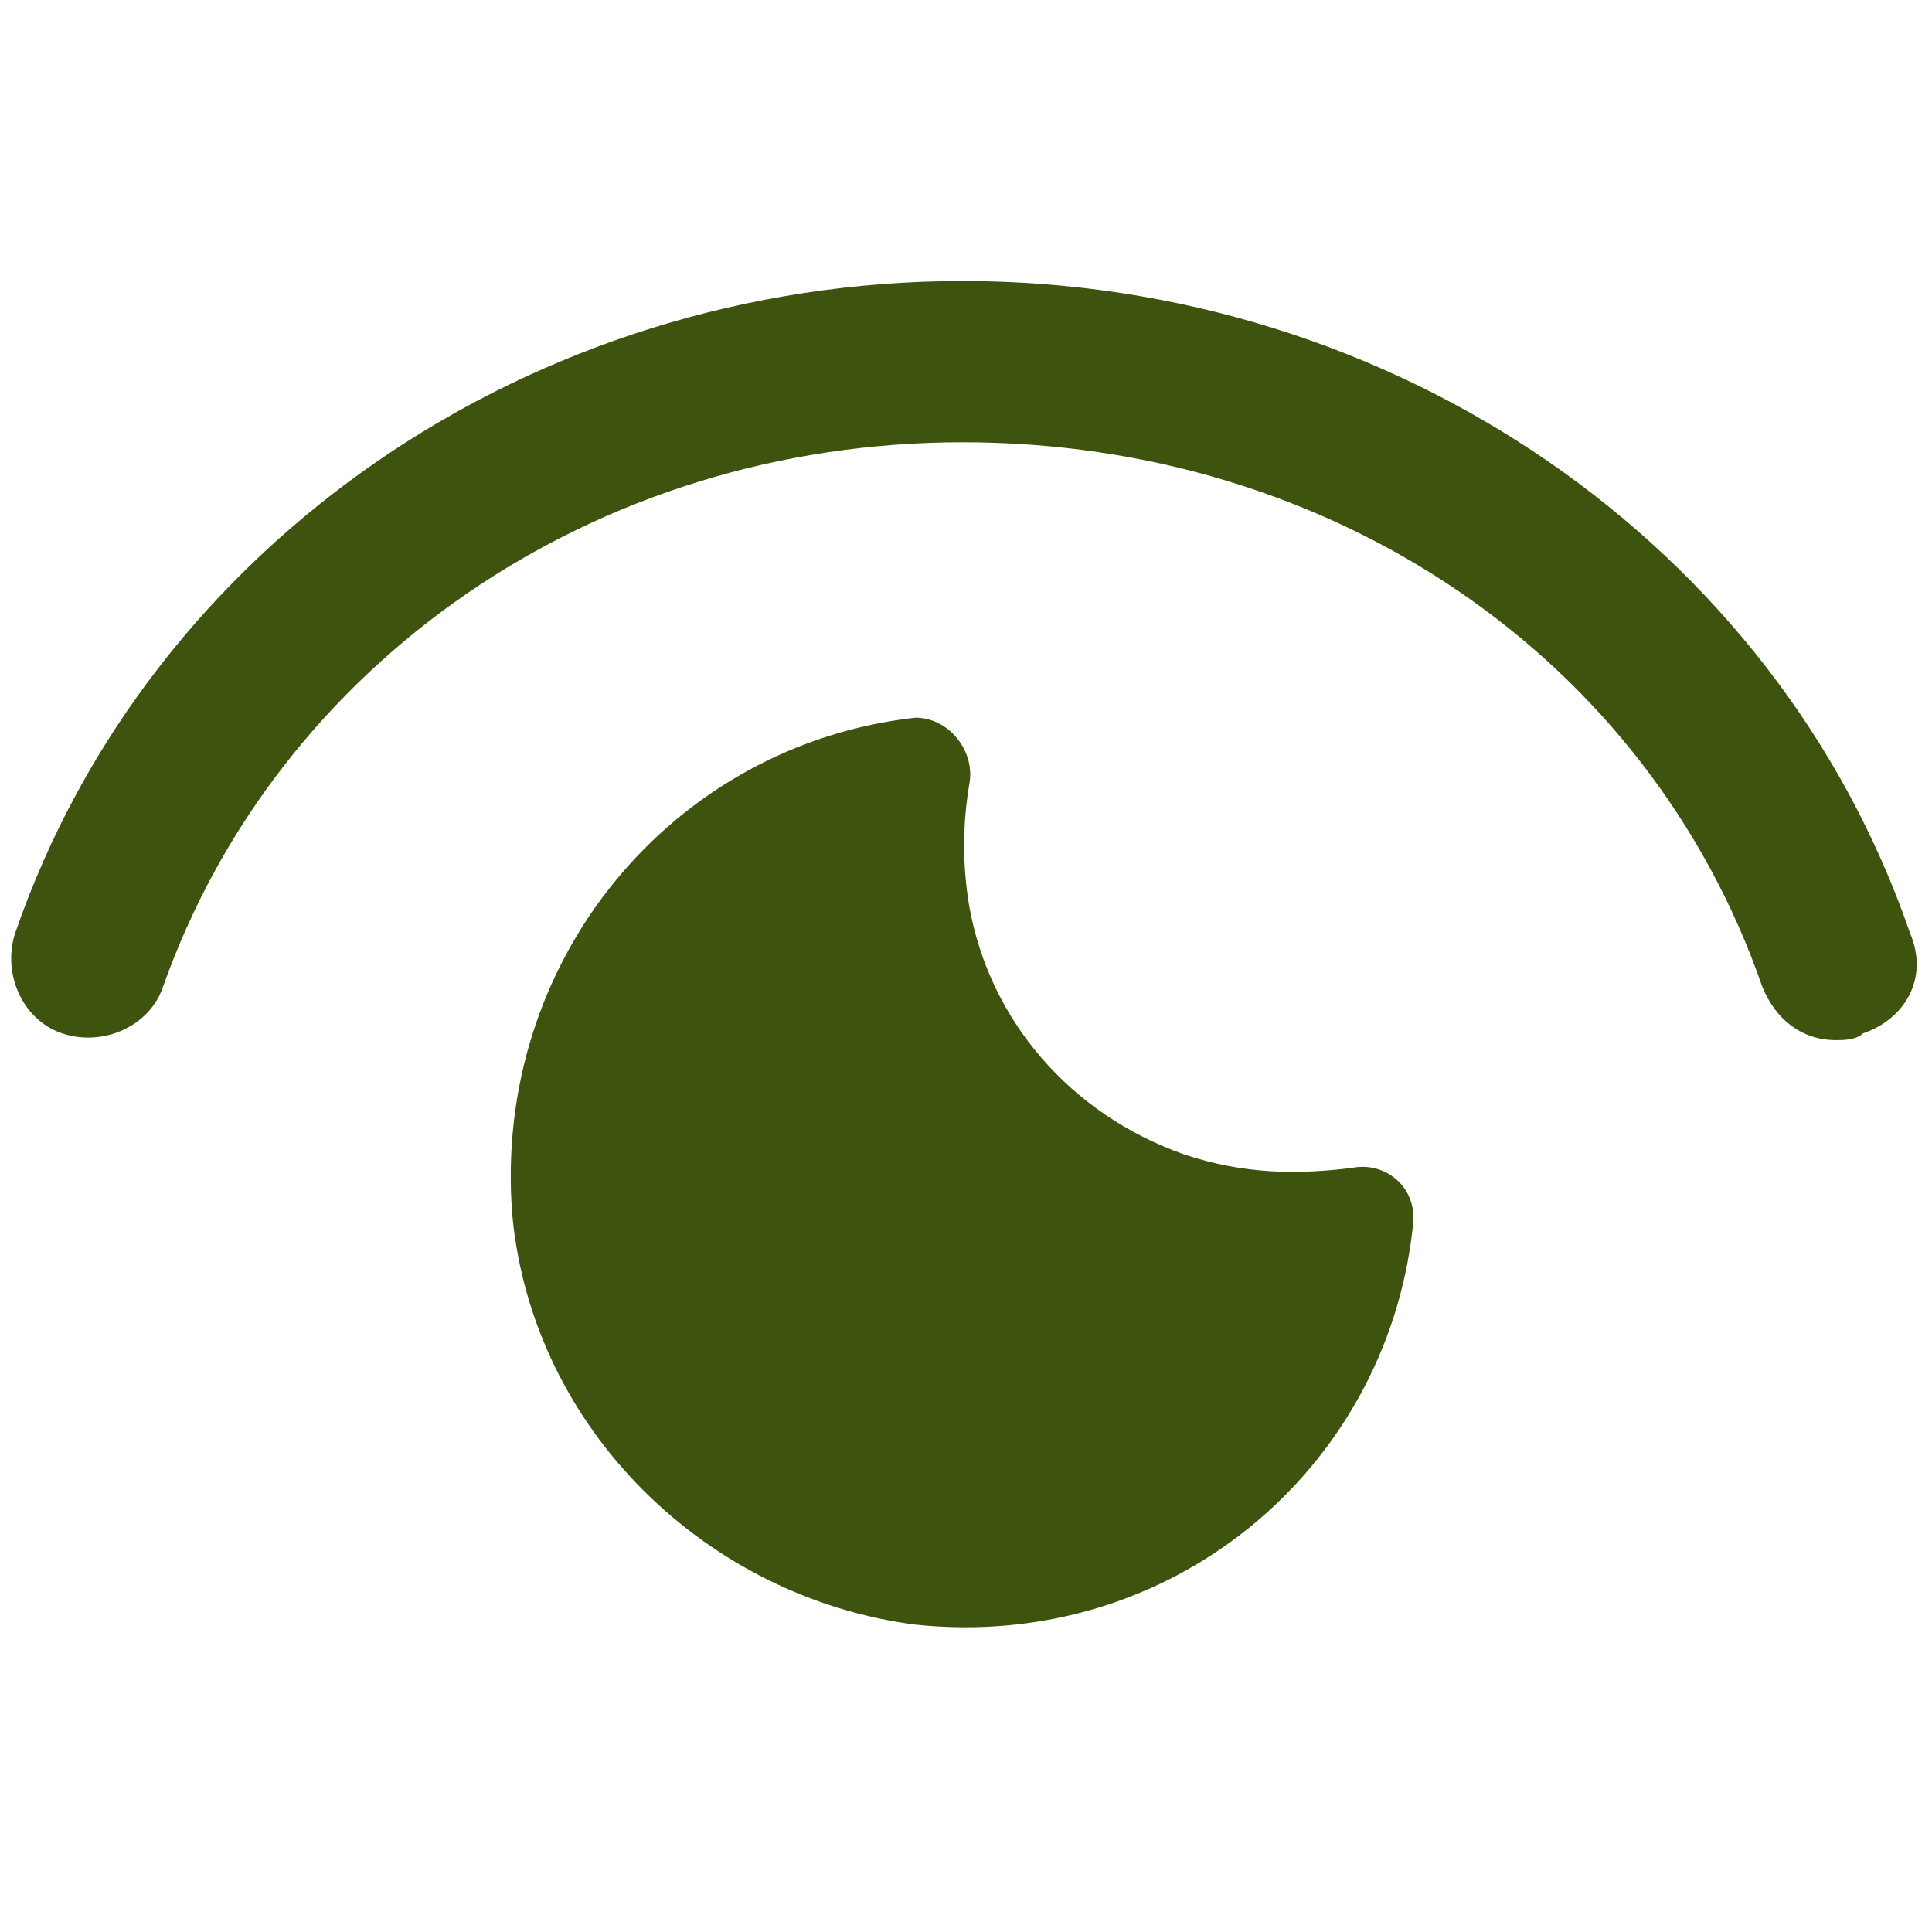
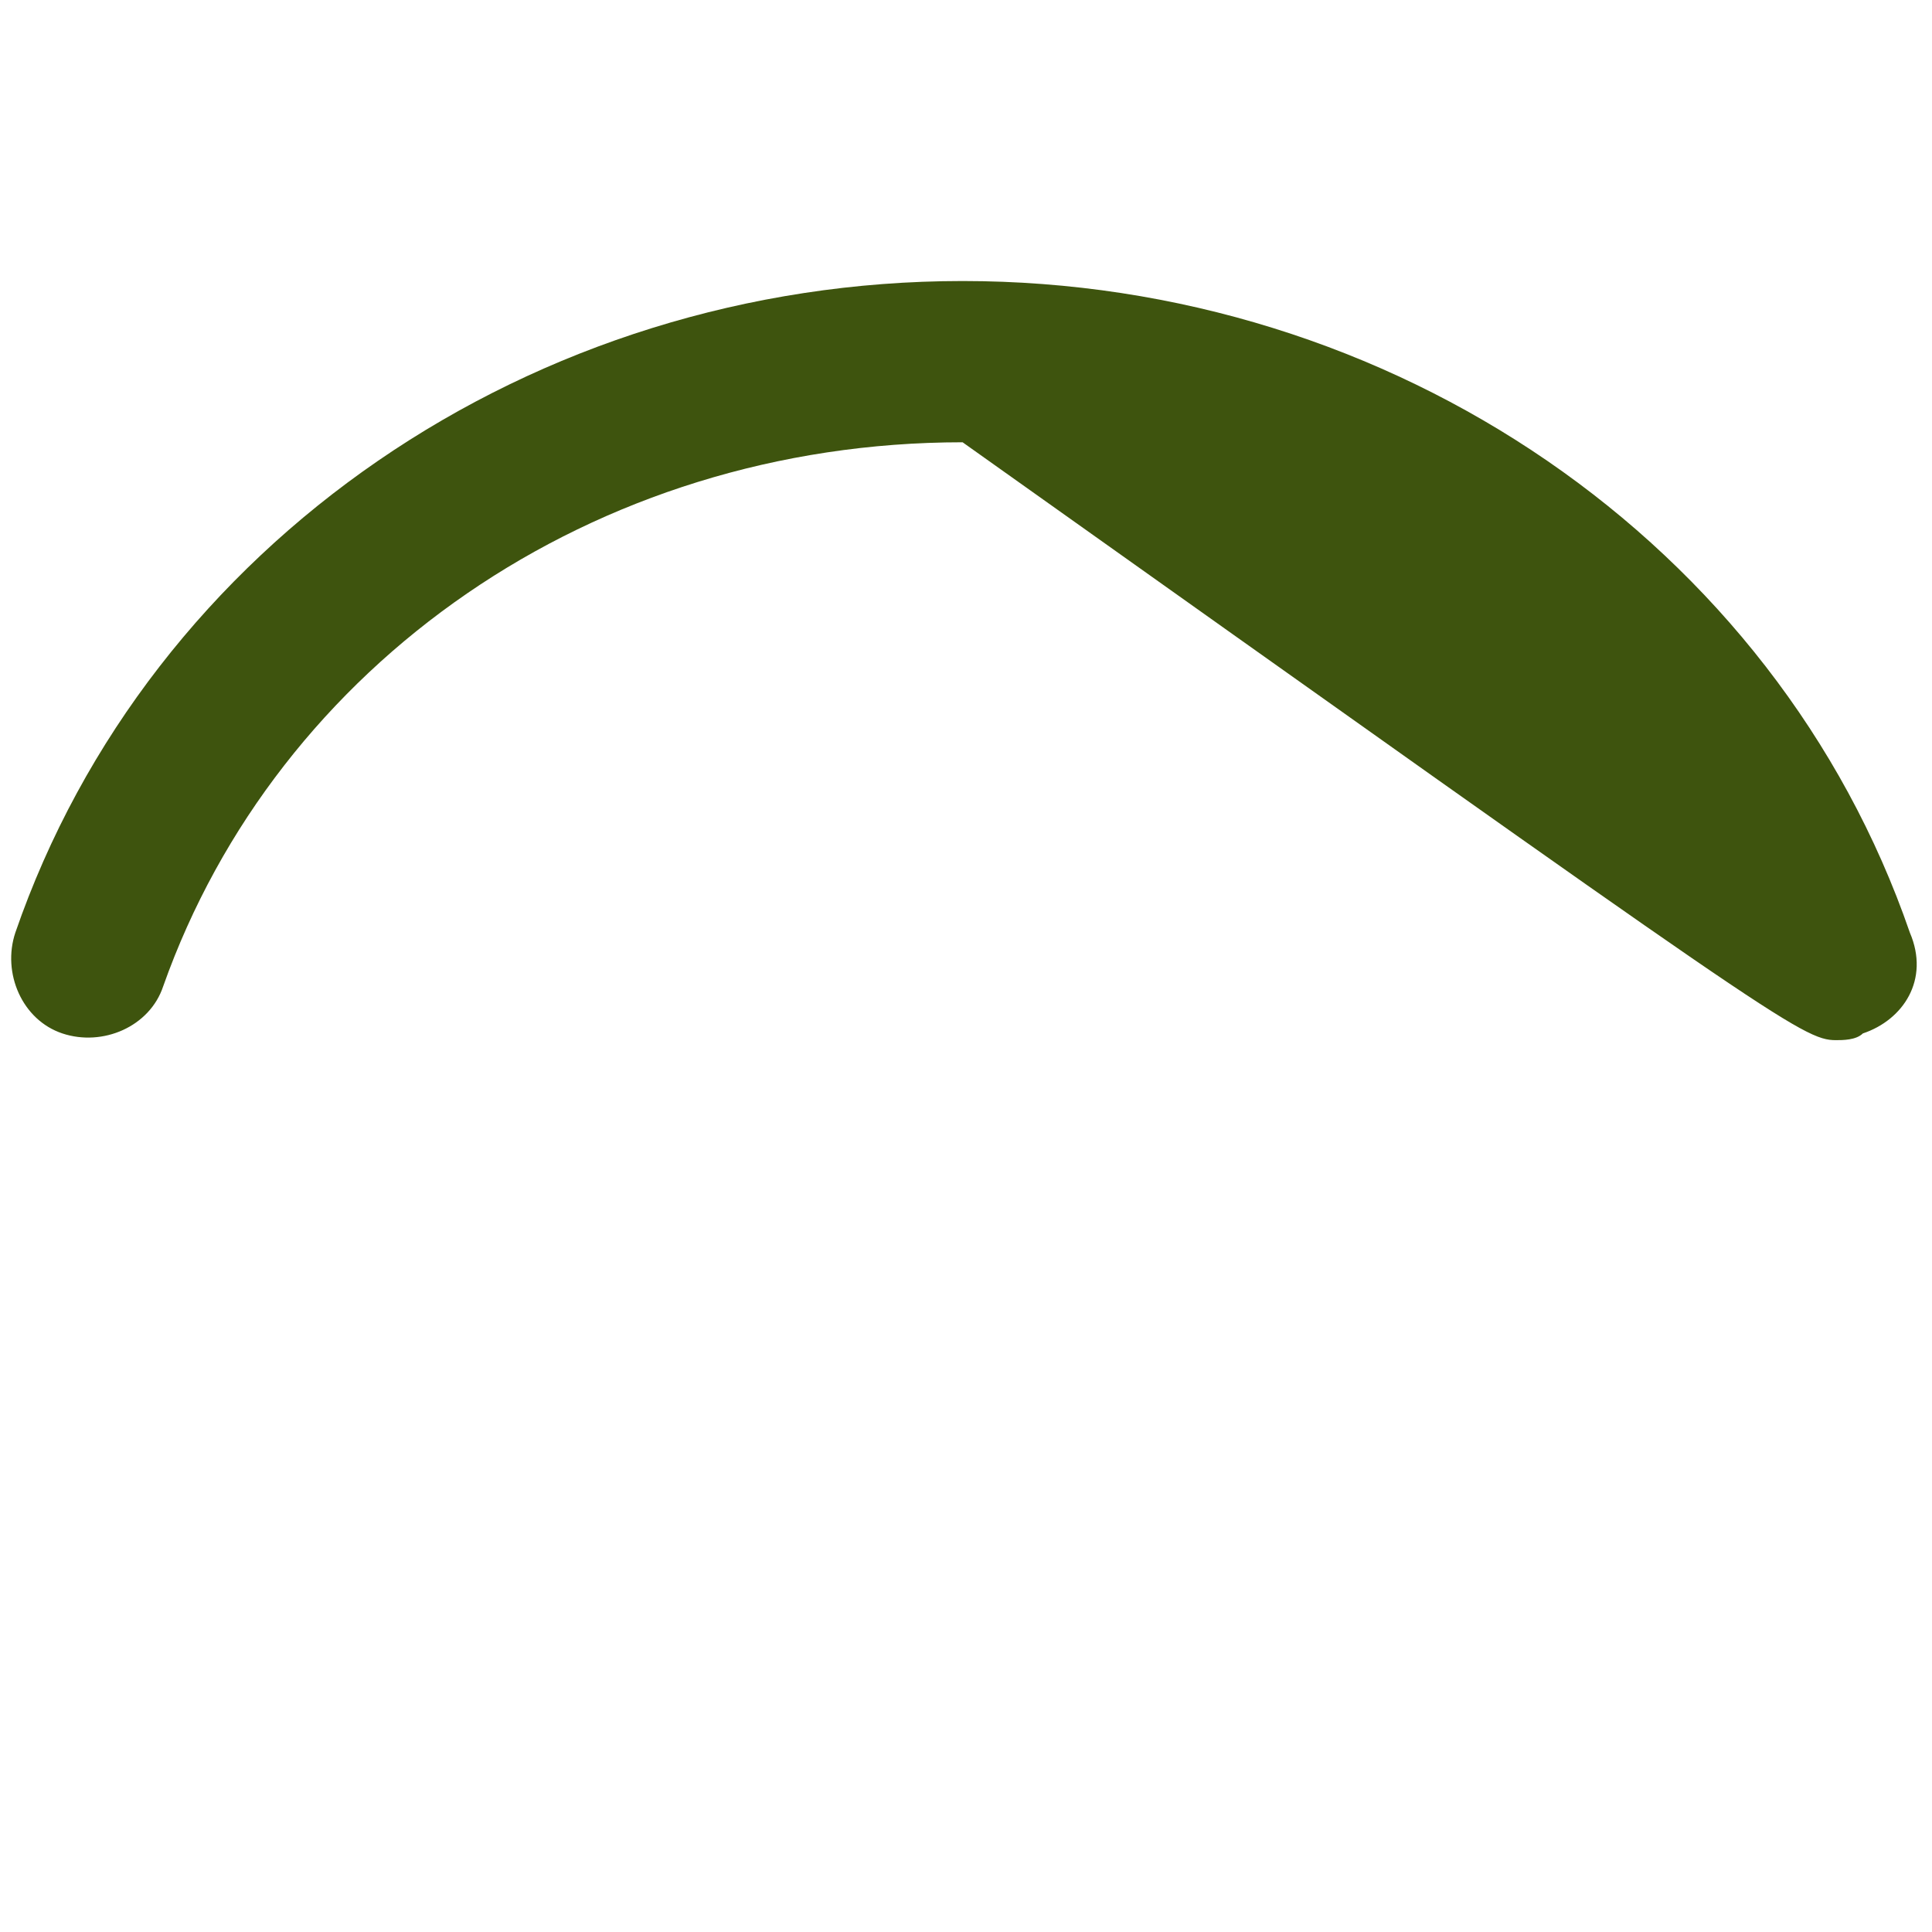
<svg xmlns="http://www.w3.org/2000/svg" width="2000" zoomAndPan="magnify" viewBox="0 0 1500 1500" height="2000" preserveAspectRatio="xMidYMid meet" version="1.0">
  <defs>
    <clipPath id="71f7e37b32">
      <path d="M 8 218.184 L 1489 218.184 L 1489 808 L 8 808 Z M 8 218.184 " clip-rule="nonzero" />
    </clipPath>
  </defs>
  <g clip-path="url(#71f7e37b32)">
-     <path fill="#3e540e" d="M 1482.82 724.105 C 1378.586 421.633 1081.23 218.184 747.363 218.184 C 413.496 218.184 116.242 421.633 11.906 724.105 C 1.473 755.406 17.121 791.926 48.422 802.359 C 79.723 812.789 116.238 797.141 126.672 765.84 C 215.355 515.438 460.445 343.383 747.363 343.383 C 1034.281 343.383 1279.469 510.223 1368.152 765.84 C 1378.586 791.926 1399.355 807.574 1425.438 807.574 C 1430.656 807.574 1441.09 807.574 1446.305 802.359 C 1477.605 791.926 1498.473 760.625 1482.82 724.105 Z M 1482.82 724.105 " fill-opacity="1" fill-rule="nonzero" />
+     <path fill="#3e540e" d="M 1482.82 724.105 C 1378.586 421.633 1081.23 218.184 747.363 218.184 C 413.496 218.184 116.242 421.633 11.906 724.105 C 1.473 755.406 17.121 791.926 48.422 802.359 C 79.723 812.789 116.238 797.141 126.672 765.84 C 215.355 515.438 460.445 343.383 747.363 343.383 C 1378.586 791.926 1399.355 807.574 1425.438 807.574 C 1430.656 807.574 1441.09 807.574 1446.305 802.359 C 1477.605 791.926 1498.473 760.625 1482.82 724.105 Z M 1482.82 724.105 " fill-opacity="1" fill-rule="nonzero" />
  </g>
-   <path fill="#3e540e" d="M 1049.816 906.727 C 1008.082 911.941 966.352 911.941 919.402 896.293 C 830.719 864.992 768.117 791.957 752.469 703.273 C 747.25 671.973 747.25 640.676 752.469 609.375 C 757.684 583.293 736.816 557.207 710.734 557.207 C 522.934 578.074 382.082 745.008 397.73 943.242 C 413.383 1110.18 549.016 1240.5 710.734 1261.367 C 908.969 1282.234 1075.898 1141.477 1096.766 953.676 C 1101.984 922.375 1075.898 901.508 1049.816 906.727 Z M 1049.816 906.727 " fill-opacity="1" fill-rule="nonzero" />
</svg>